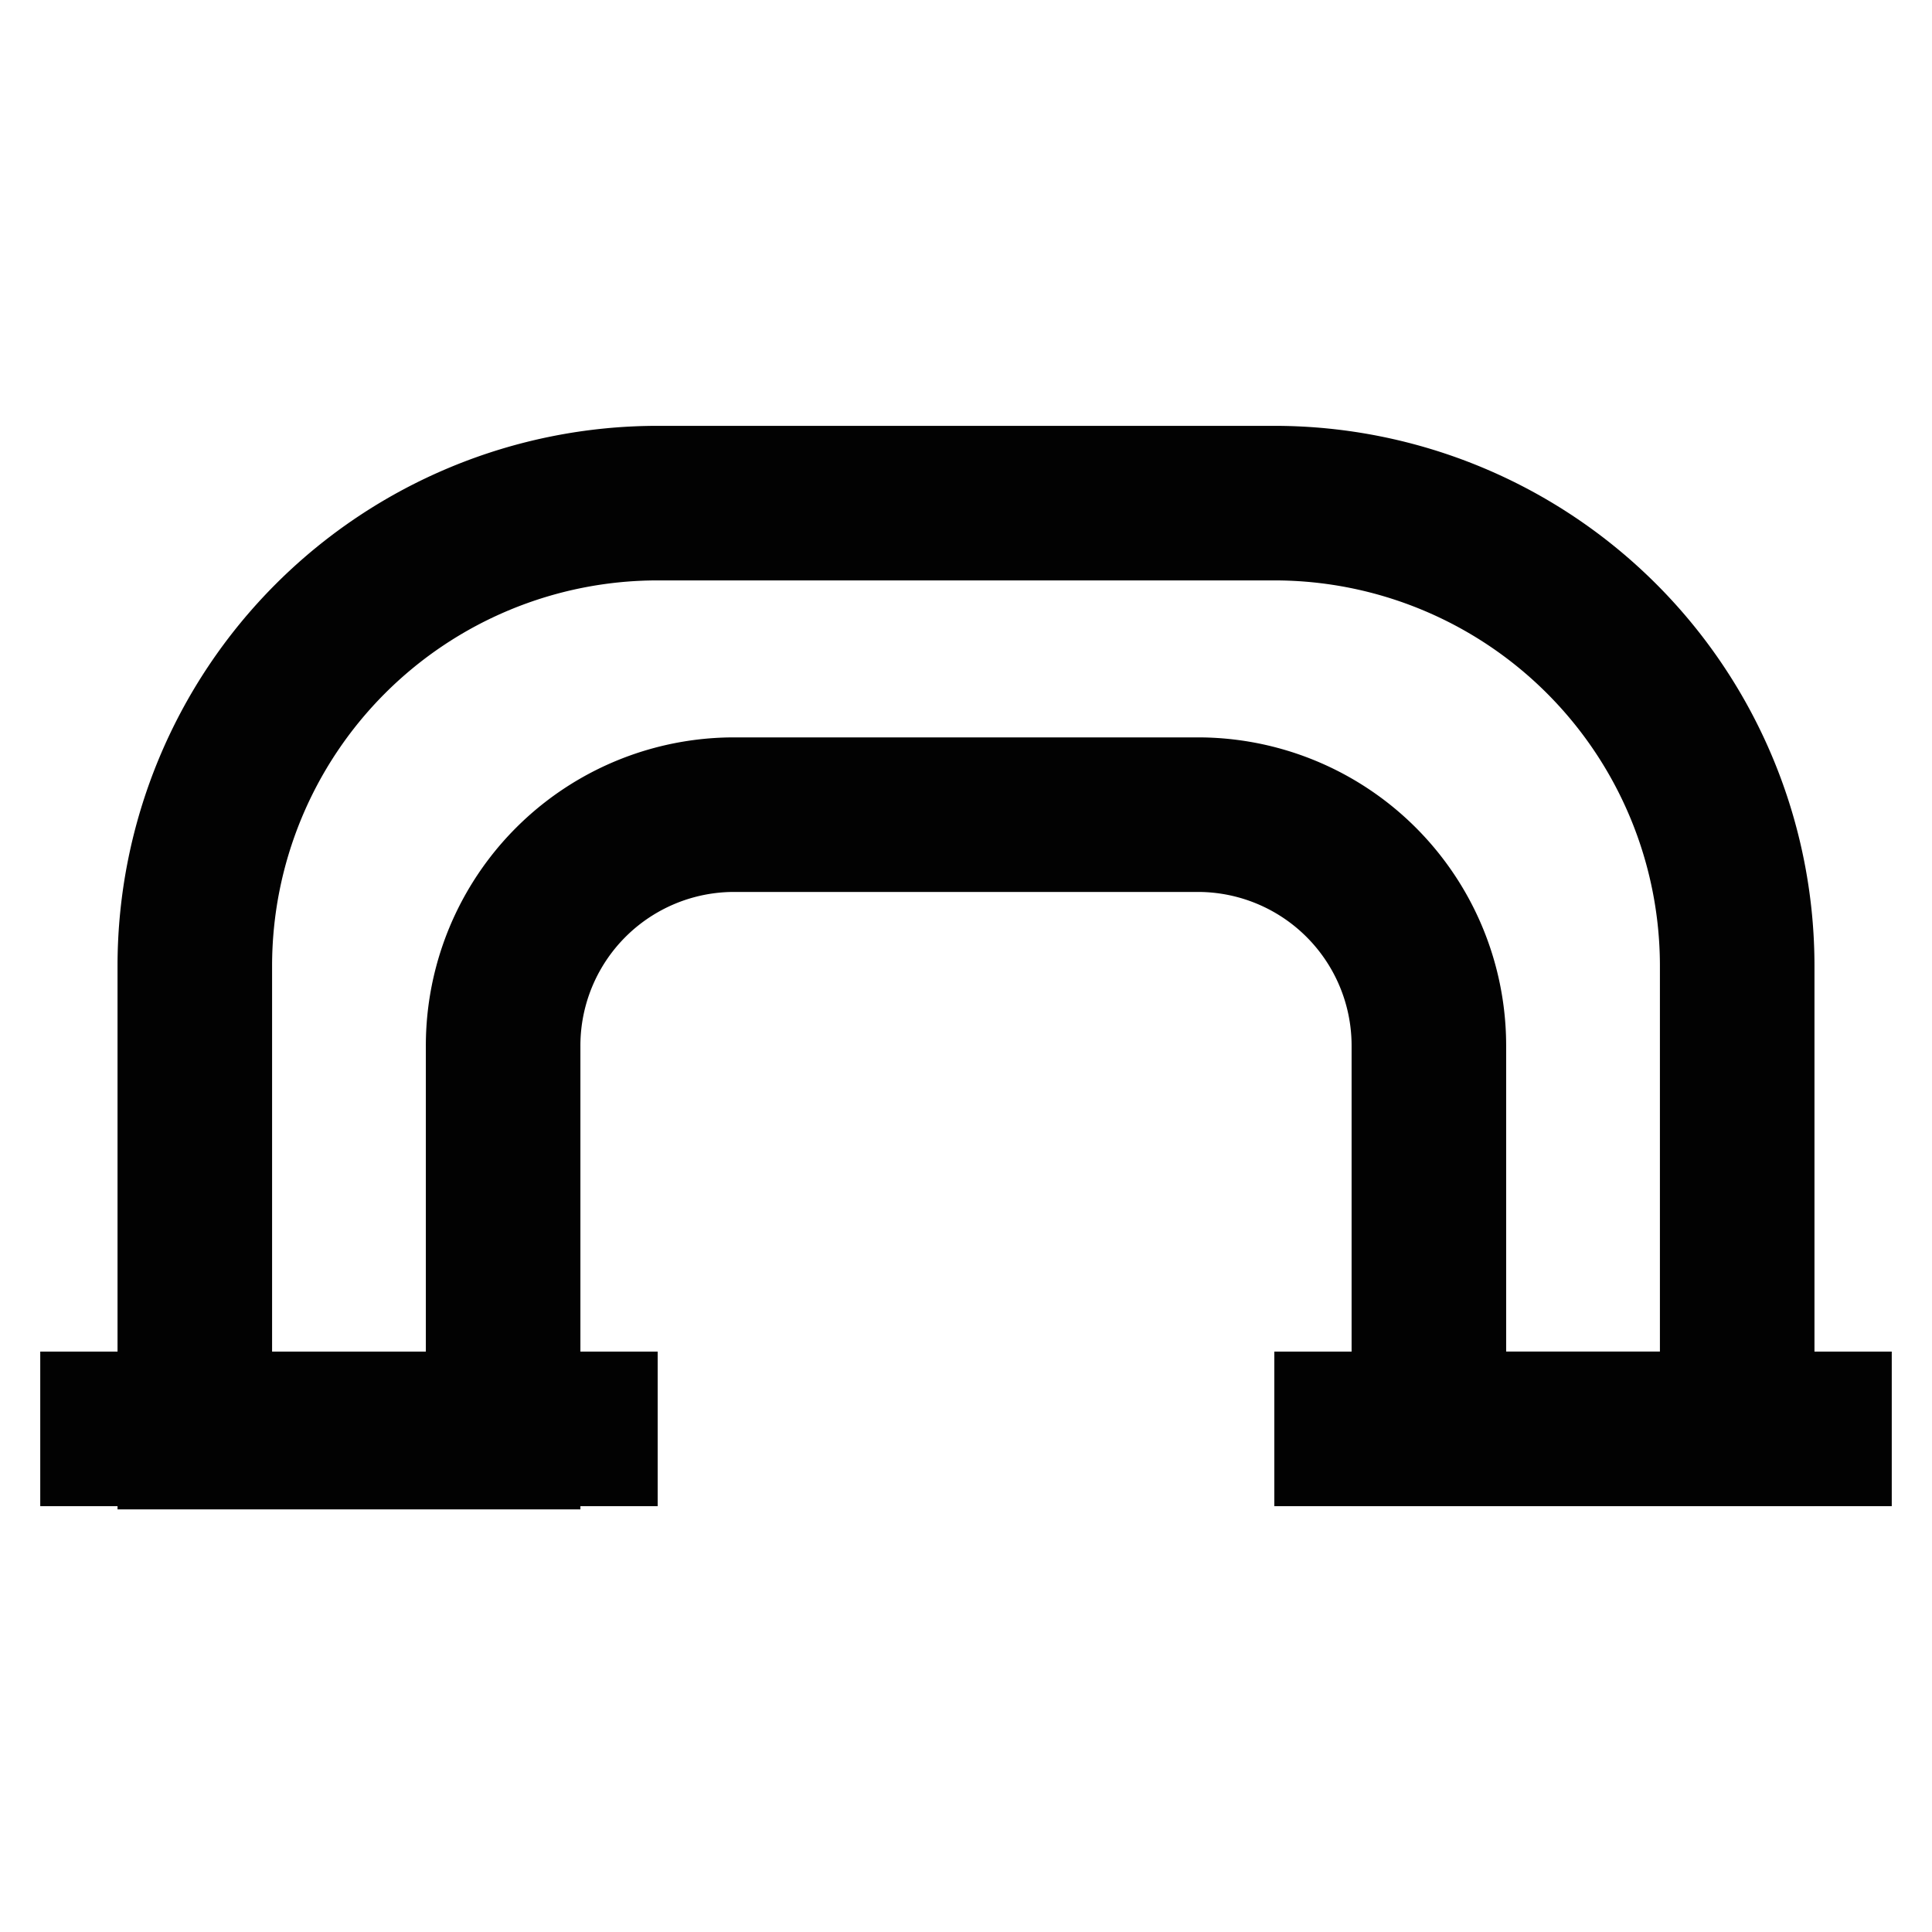
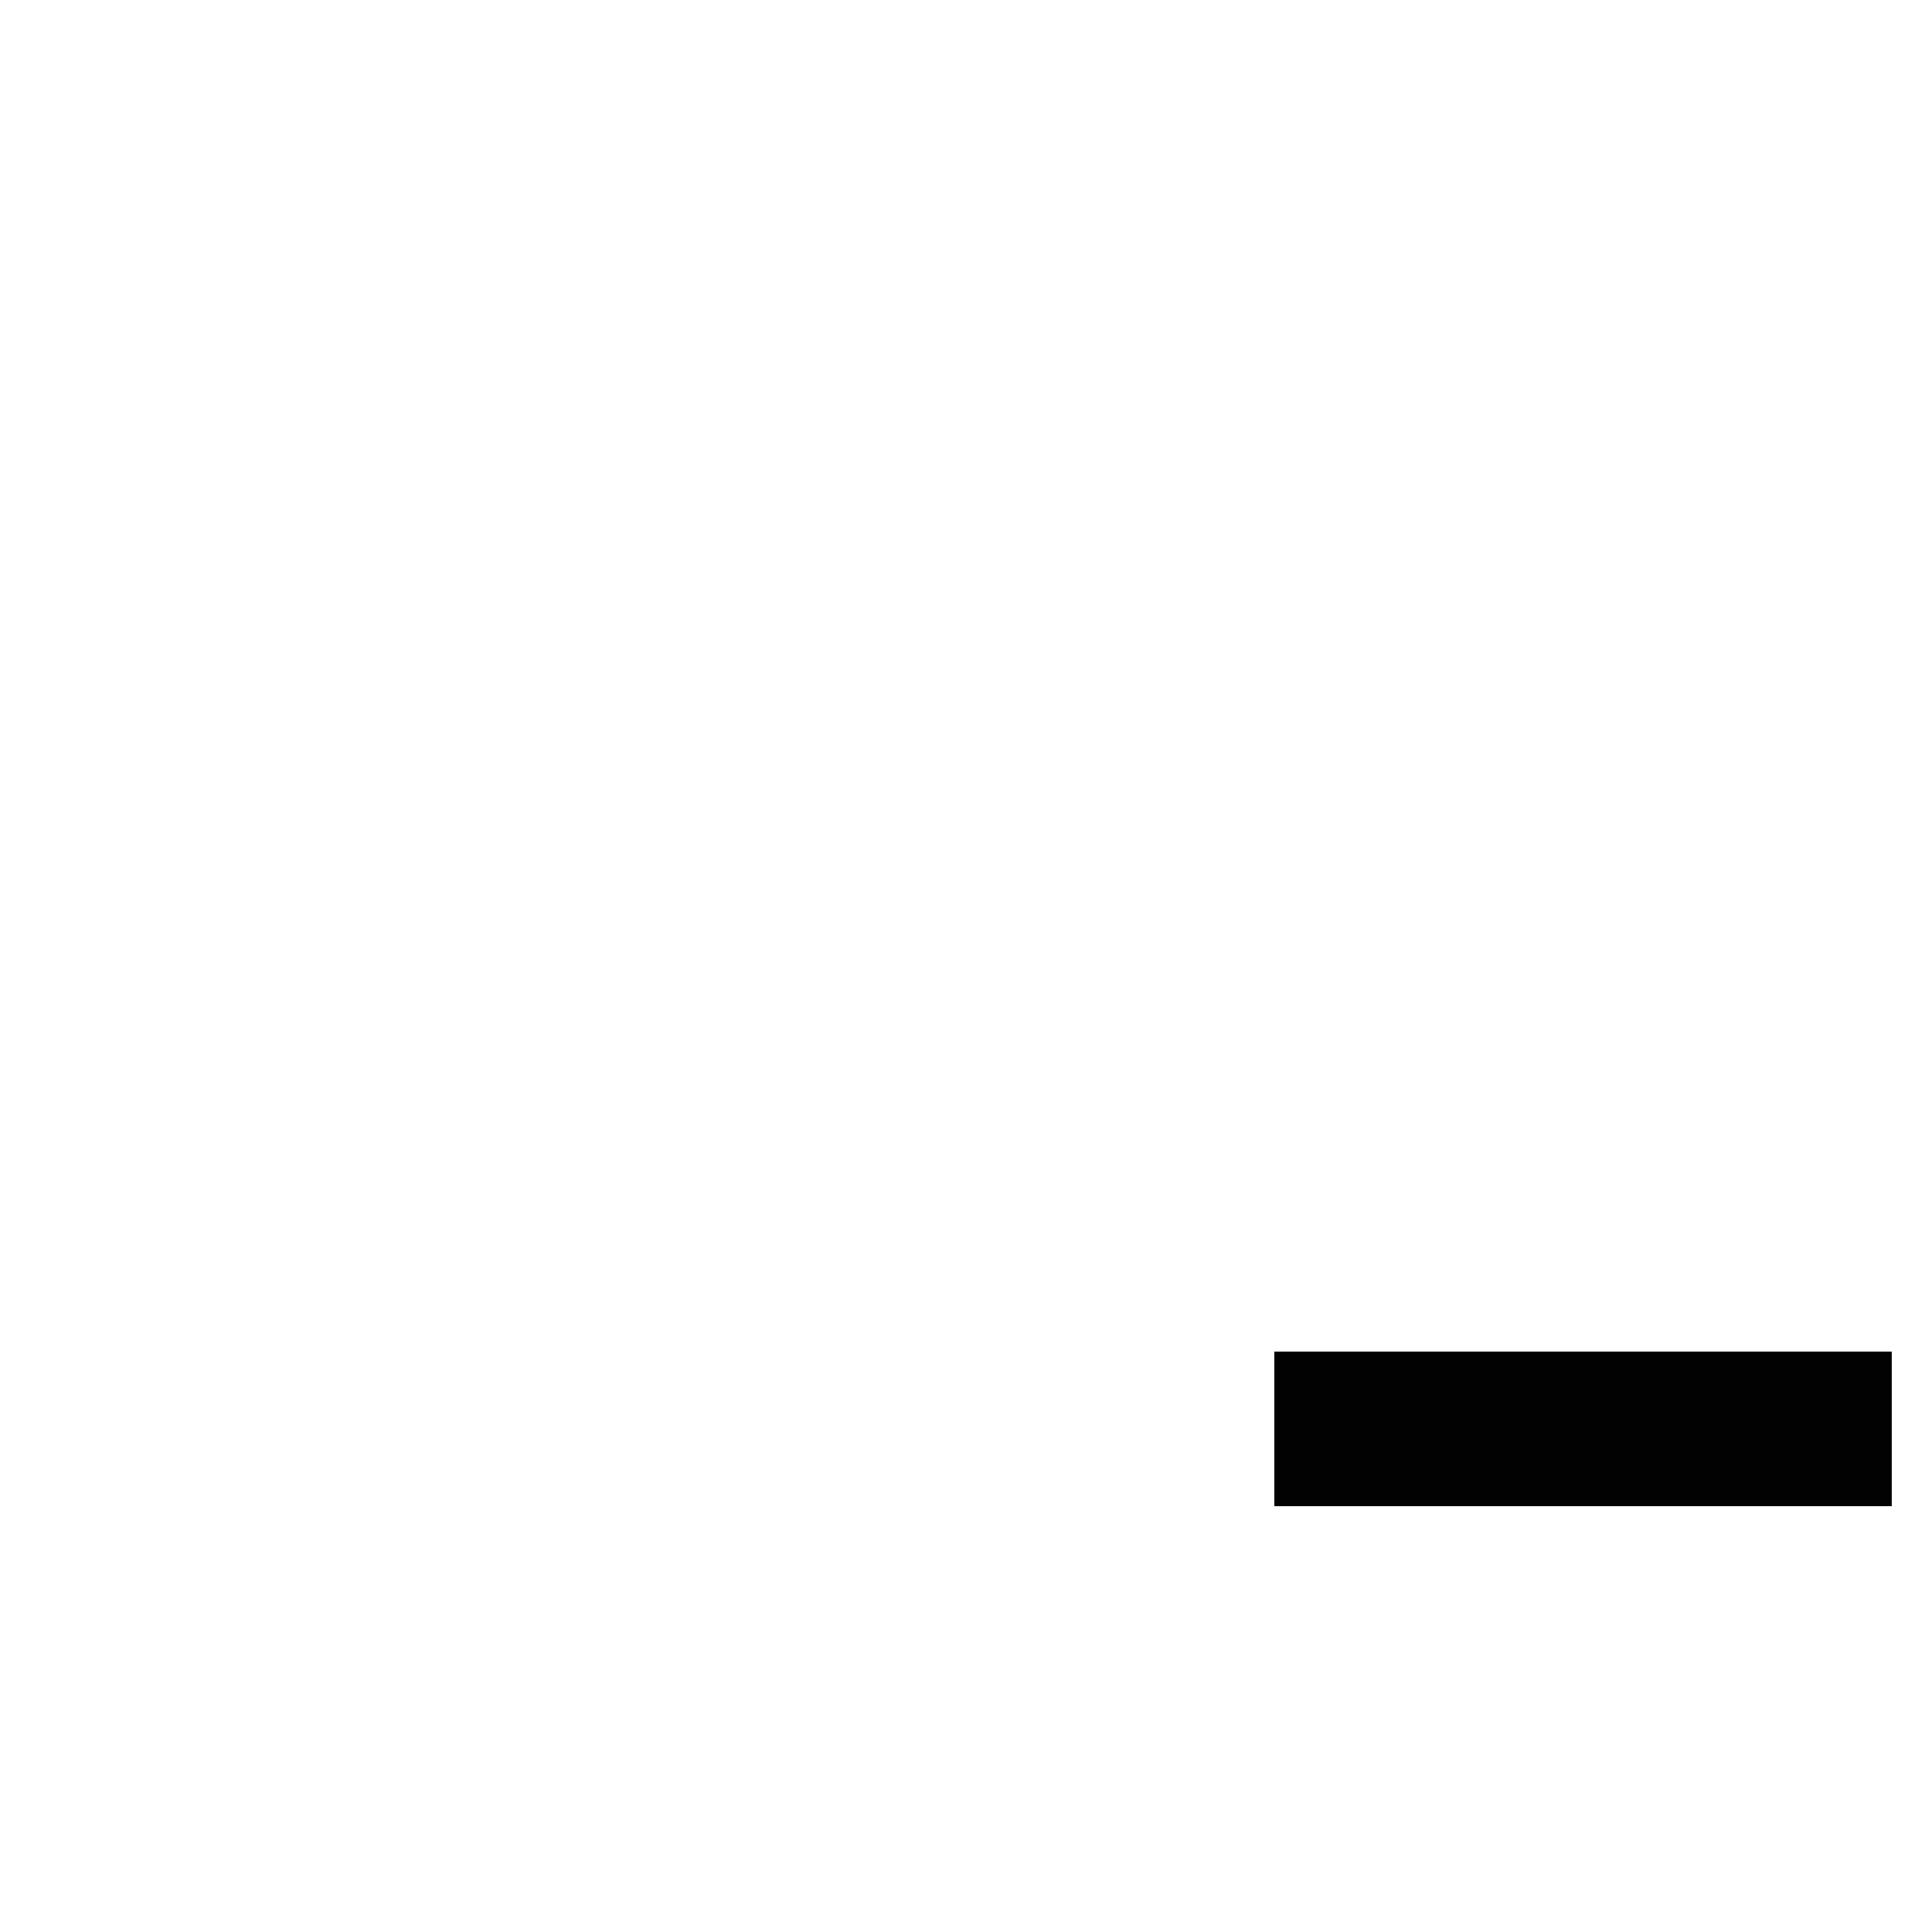
<svg xmlns="http://www.w3.org/2000/svg" width="800px" height="800px" viewBox="0 0 24 24" id="Layer_1" data-name="Layer 1">
  <defs>
    <style>.cls-1{fill:none;stroke:#020202;stroke-miterlimit:10;stroke-width:1.92px;}</style>
  </defs>
-   <path class="cls-1" d="M21.58,12v5.75H17.75V13a2.87,2.87,0,0,0-2.87-2.88H9.12A2.87,2.87,0,0,0,6.25,13v4.79H2.42V12A5.75,5.75,0,0,1,8.17,6.25h7.66A5.75,5.75,0,0,1,21.58,12Z" />
-   <line class="cls-1" x1="0.5" y1="17.75" x2="8.17" y2="17.75" />
  <line class="cls-1" x1="15.83" y1="17.75" x2="23.5" y2="17.75" />
</svg>